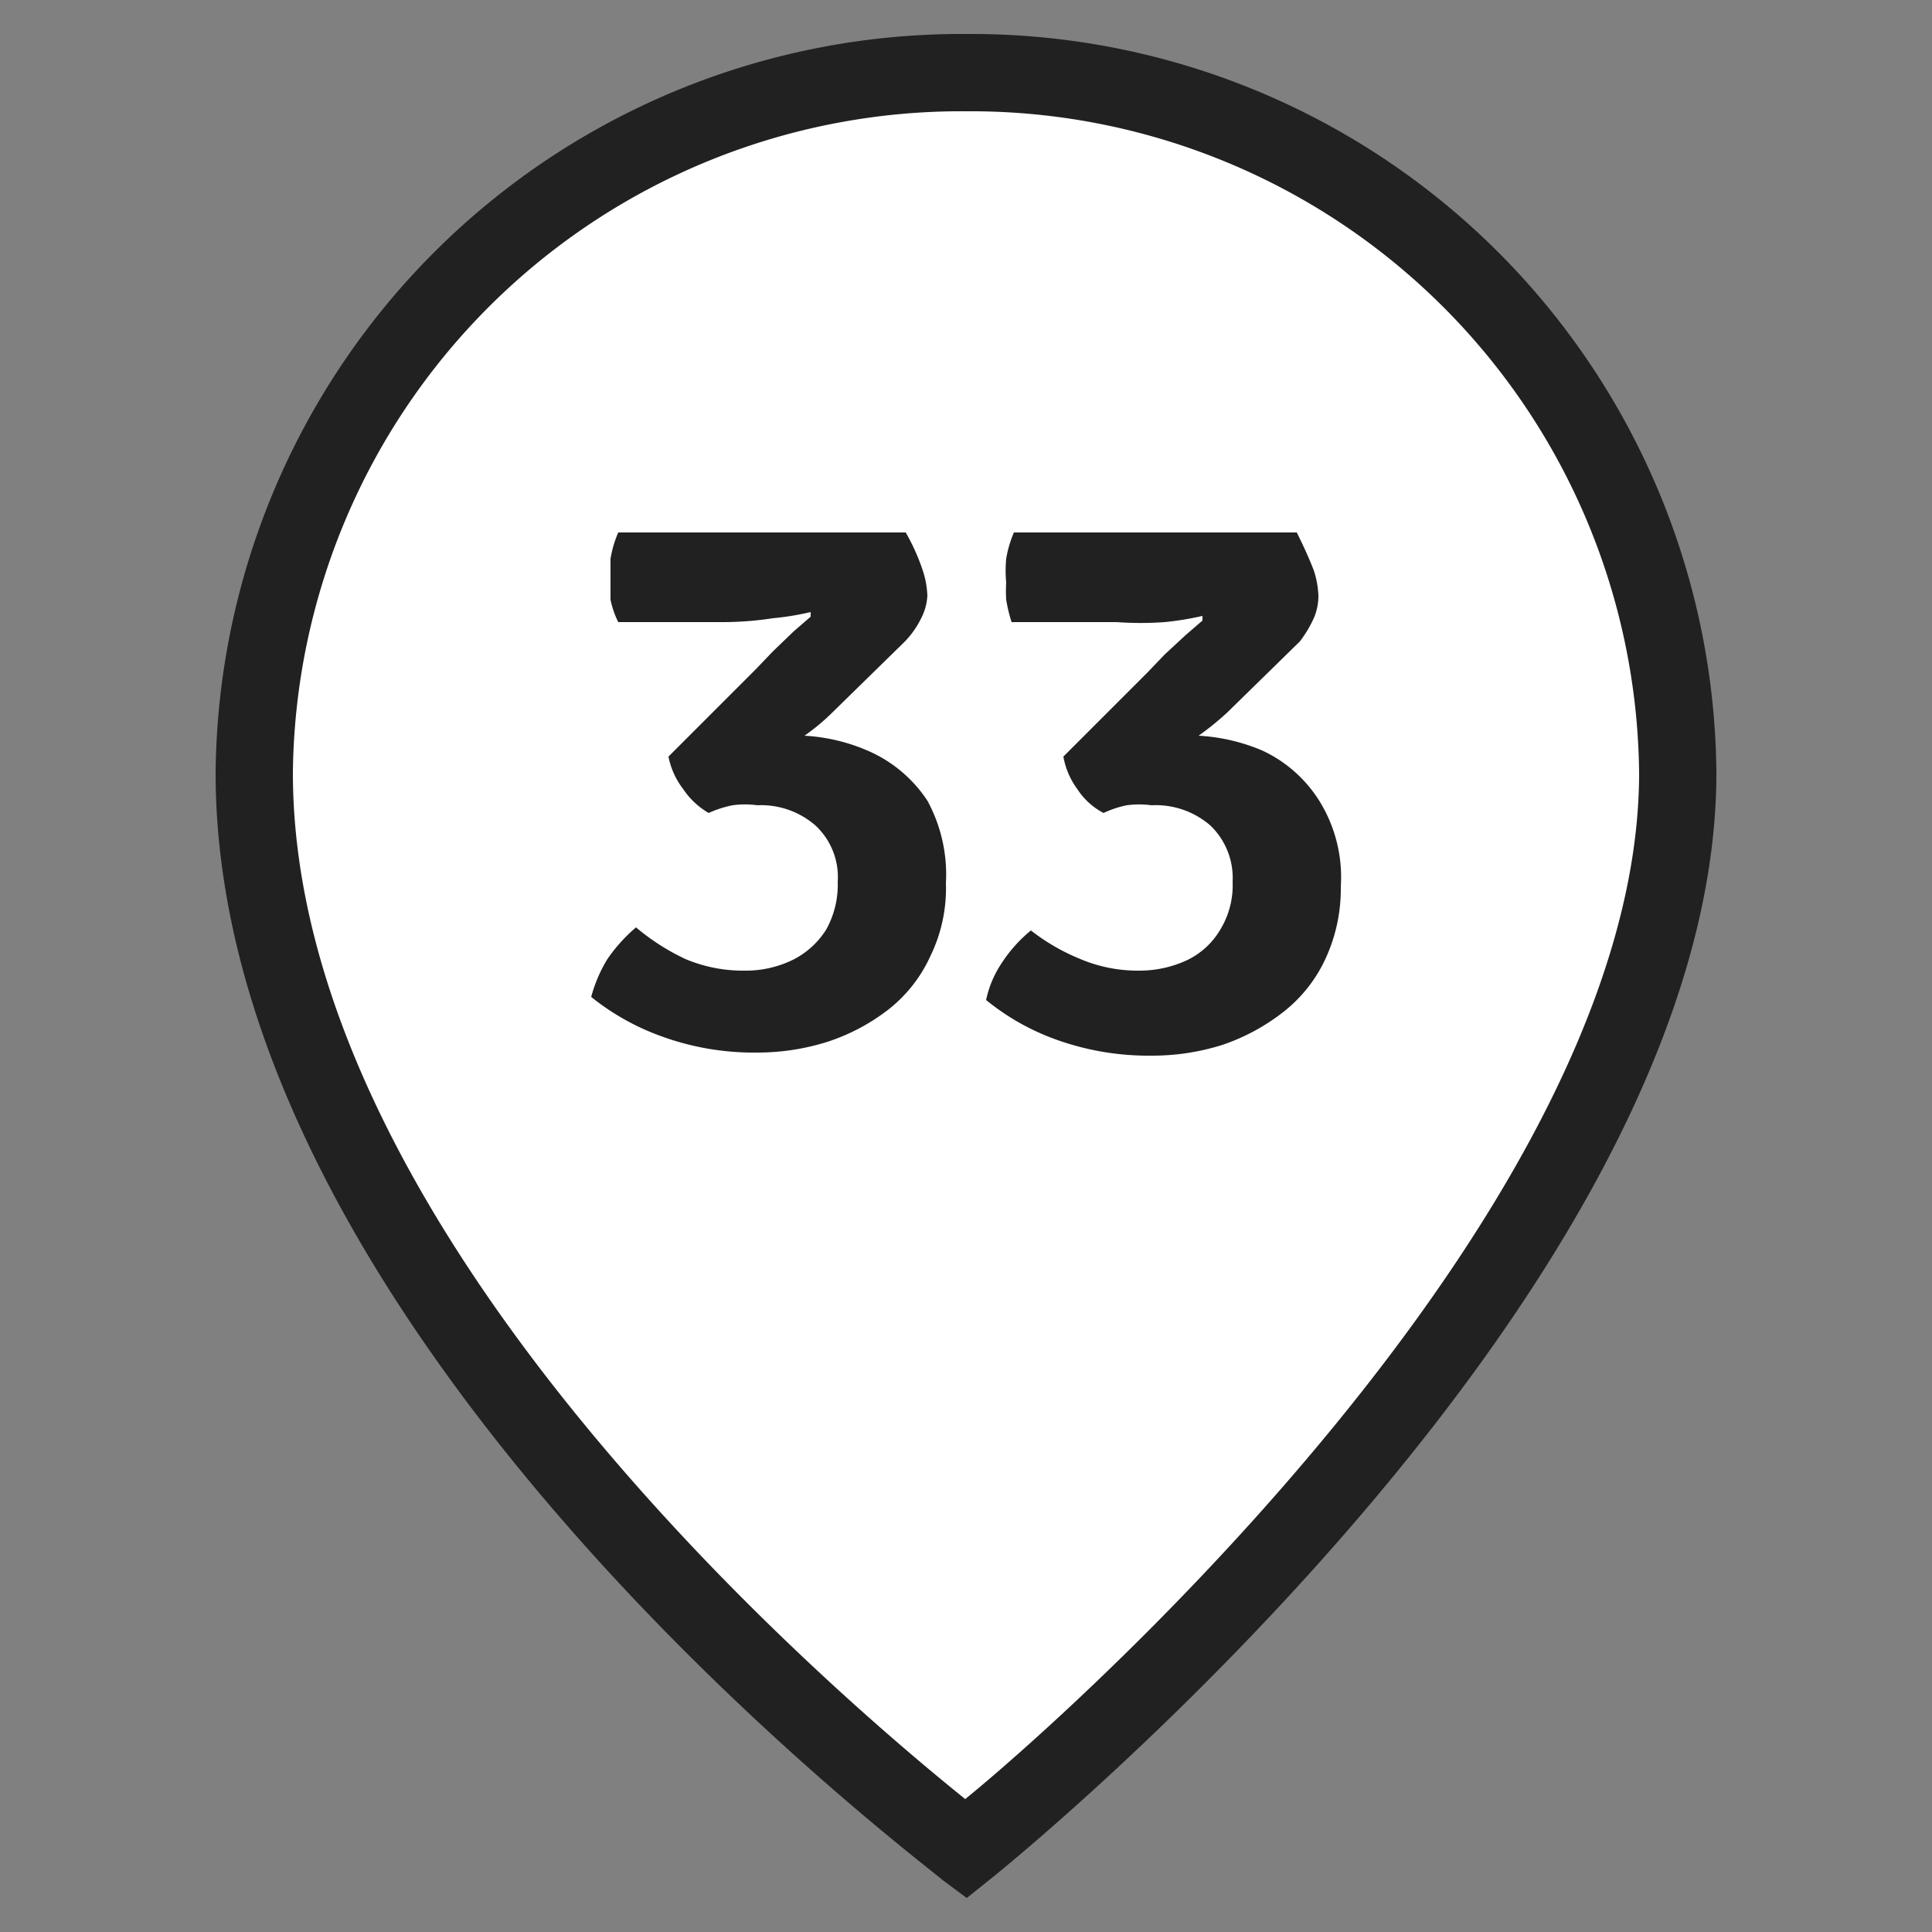
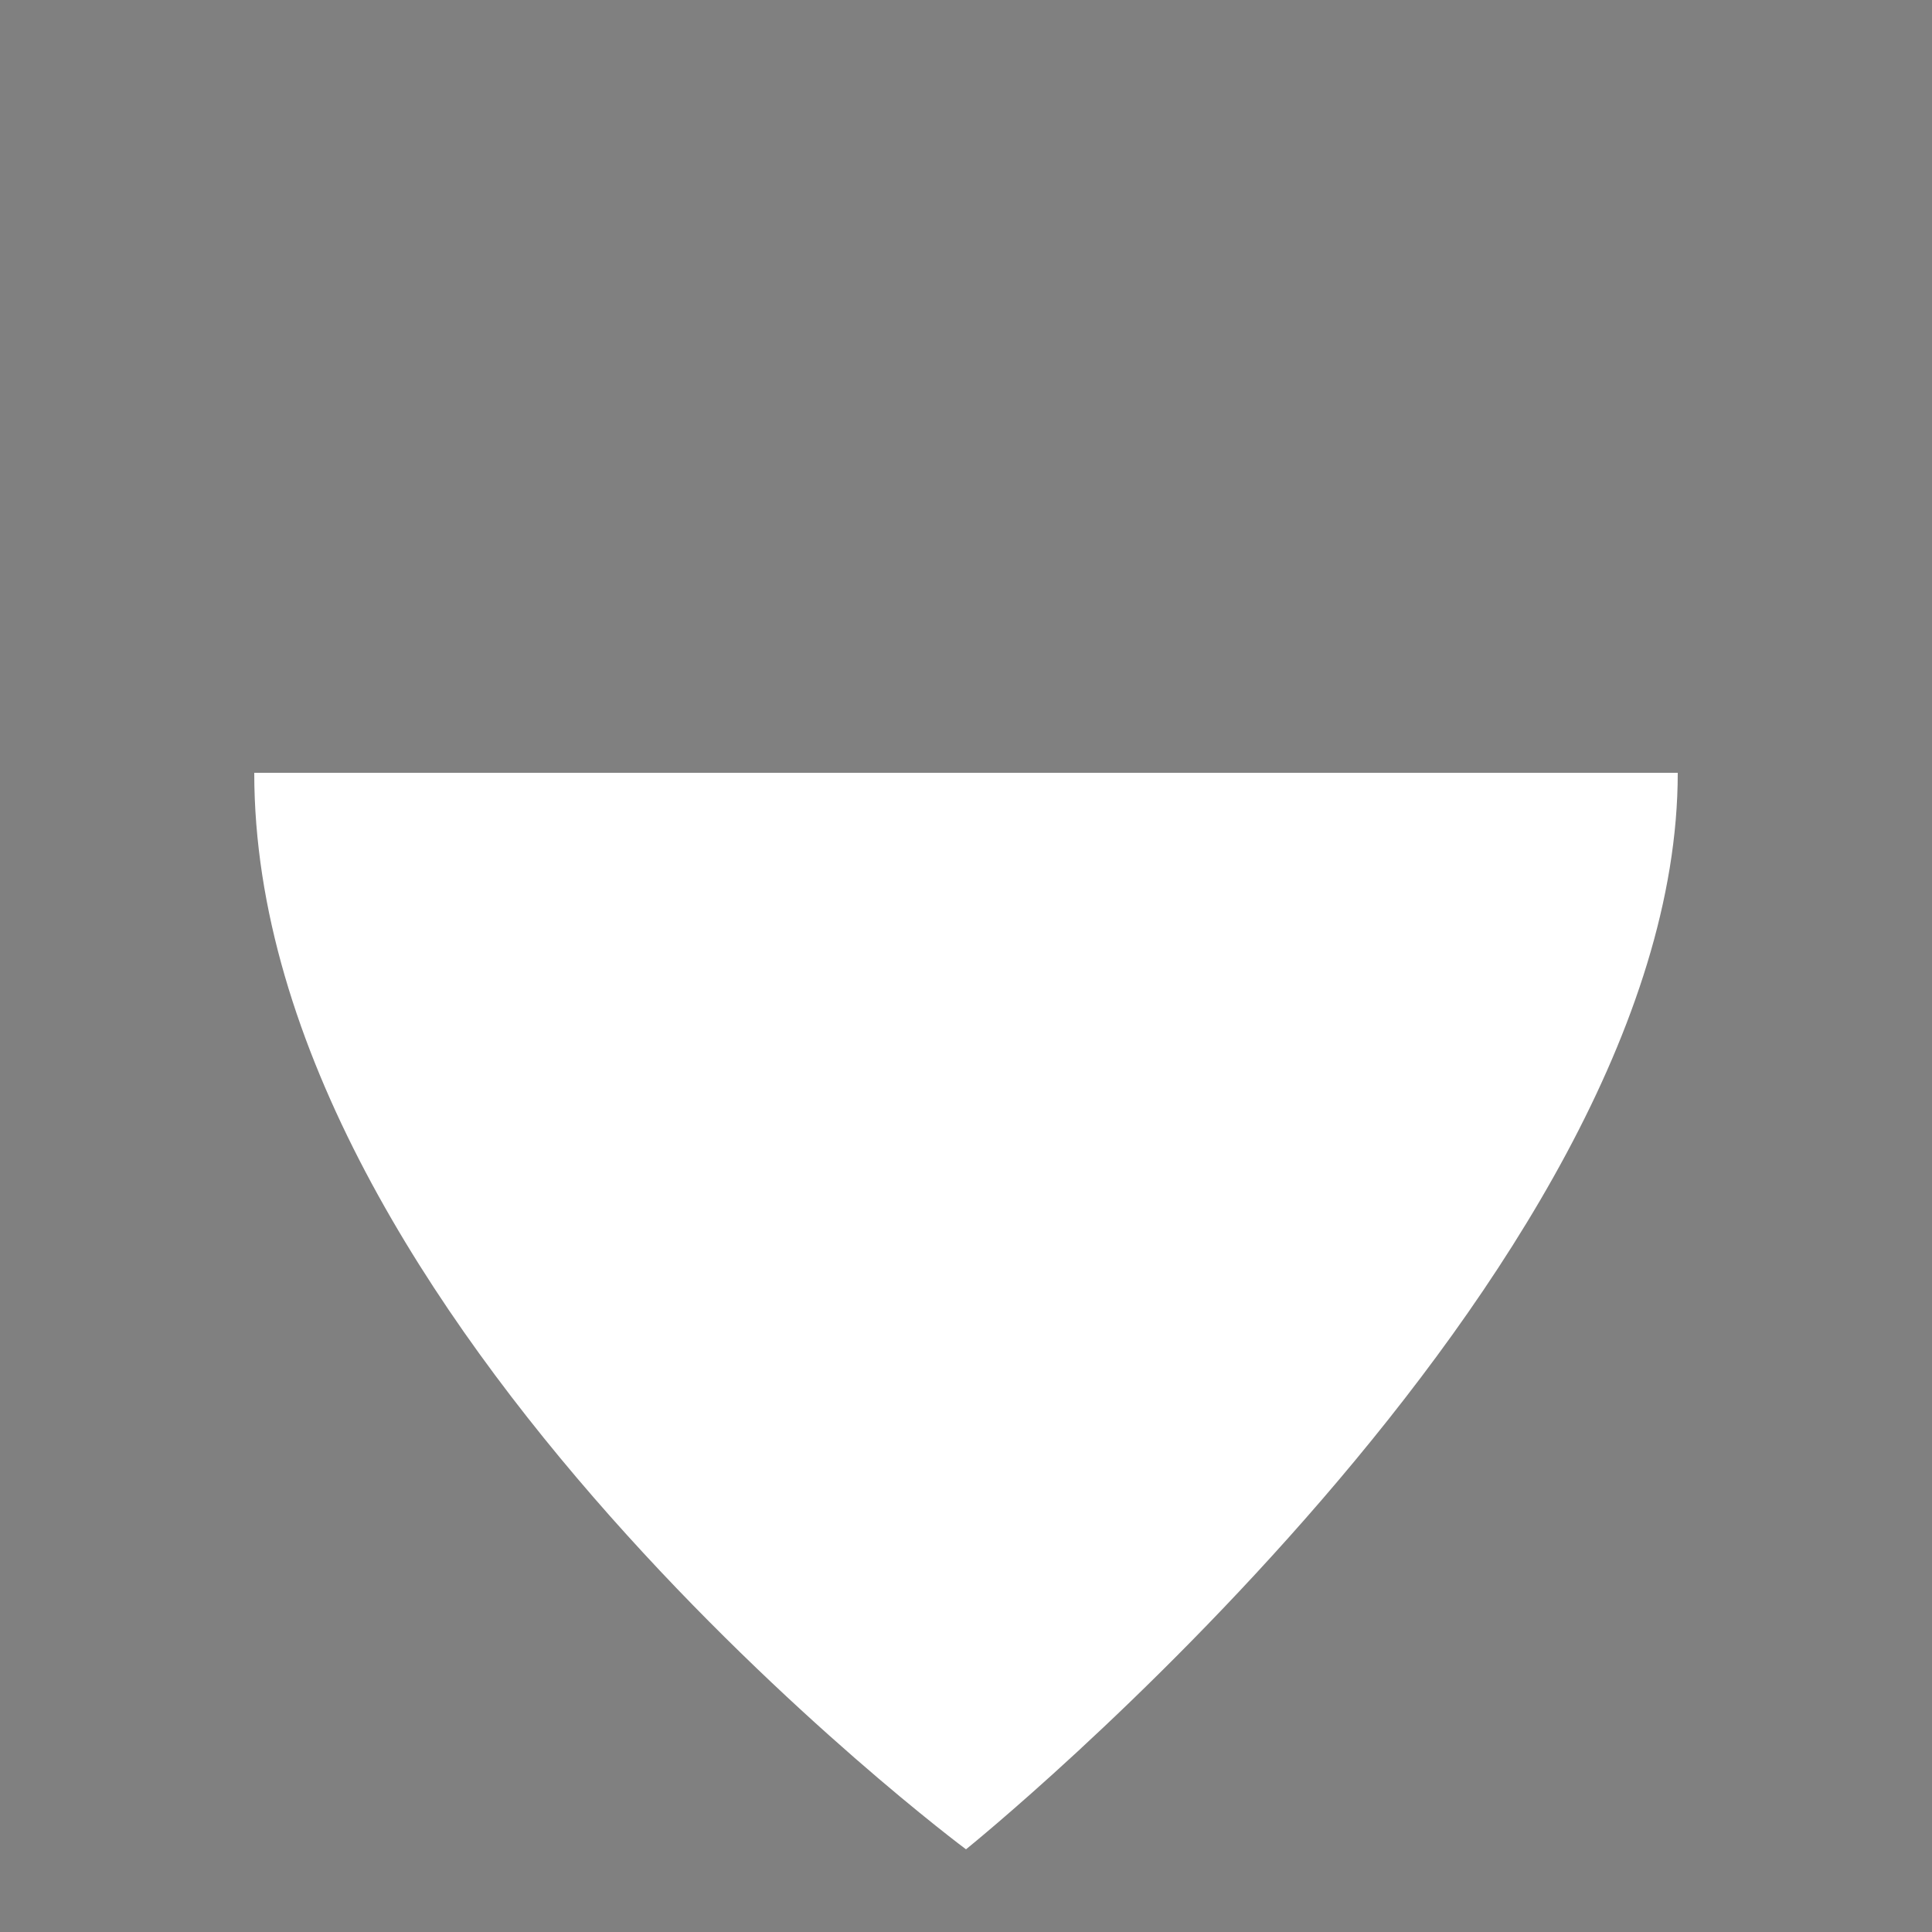
<svg xmlns="http://www.w3.org/2000/svg" id="Слой_1" data-name="Слой 1" viewBox="0 0 25 25">
  <rect x="0" y="0" width="25" height="25" fill="#808080" stroke="none" />
  <defs>
    <style>.cls-1{fill:#fff;}.cls-2{fill:#212121;}</style>
  </defs>
-   <path class="cls-1" d="M21.71,10c0,6.51-9.21,13.93-9.21,13.93S3.29,17.08,3.29,10A9.14,9.14,0,0,1,12.5.94,9.14,9.14,0,0,1,21.71,10" />
-   <path class="cls-2" d="M12.51,24.56l-.31-.23C11.82,24,2.79,17.24,2.79,10A9.65,9.65,0,0,1,12.5.44,9.64,9.64,0,0,1,22.21,10c0,6.68-9,14-9.4,14.32Zm0-23.12A8.65,8.65,0,0,0,3.79,10c0,6,7.11,12,8.7,13.28C14.06,22,21.21,15.54,21.21,10A8.65,8.65,0,0,0,12.5,1.44Z" />
-   <path class="cls-2" d="M11.22,9.71a2.4,2.4,0,0,0-.81-.19,2.73,2.73,0,0,0,.36-.3l.94-.92a1.18,1.18,0,0,0,.21-.3A.72.72,0,0,0,12,7.71a1.16,1.16,0,0,0-.06-.33,2.69,2.69,0,0,0-.22-.49H8a1.46,1.46,0,0,0-.1.34c0,.11,0,.22,0,.31s0,.13,0,.22A1.21,1.21,0,0,0,8,8.05H9.34A4.26,4.26,0,0,0,10,8a3.57,3.57,0,0,0,.49-.08l0,.06-.22.19L10,8.43l-.22.23L8.65,9.79a1,1,0,0,0,.19.42,1,1,0,0,0,.33.31,1.41,1.41,0,0,1,.31-.1,1.17,1.17,0,0,1,.32,0,1.07,1.07,0,0,1,.75.26.91.91,0,0,1,.29.73,1.19,1.19,0,0,1-.15.62,1.08,1.08,0,0,1-.43.39,1.39,1.39,0,0,1-.63.14,1.91,1.91,0,0,1-.76-.15A2.89,2.89,0,0,1,8.23,12a2.11,2.11,0,0,0-.37.41,1.86,1.86,0,0,0-.21.49,3.14,3.14,0,0,0,.91.51,3.49,3.49,0,0,0,1.25.21,3,3,0,0,0,.9-.14,2.6,2.6,0,0,0,.79-.42,1.85,1.85,0,0,0,.54-.69,2,2,0,0,0,.2-.94A2,2,0,0,0,12,10.36,1.76,1.76,0,0,0,11.22,9.71Z" />
-   <path class="cls-2" d="M17.07,10.36a1.73,1.73,0,0,0-.74-.65,2.46,2.46,0,0,0-.82-.19,3.72,3.72,0,0,0,.37-.3l.94-.92A1.51,1.51,0,0,0,17,8a.72.72,0,0,0,.06-.29A1.16,1.16,0,0,0,17,7.38c-.05-.13-.12-.29-.22-.49H13.12a1.46,1.46,0,0,0-.1.34,1.72,1.72,0,0,0,0,.31,1.86,1.86,0,0,0,0,.22,2,2,0,0,0,.07.29h1.36a4.3,4.3,0,0,0,.62,0,3.85,3.85,0,0,0,.49-.08l0,.06-.22.19-.27.25-.22.23L13.76,9.79a1,1,0,0,0,.18.42.9.9,0,0,0,.34.31,1.32,1.32,0,0,1,.3-.1,1.22,1.22,0,0,1,.32,0,1.08,1.08,0,0,1,.76.26.94.94,0,0,1,.29.73,1.1,1.1,0,0,1-.16.62,1,1,0,0,1-.42.39,1.46,1.46,0,0,1-.63.14,1.91,1.91,0,0,1-.76-.15,2.68,2.68,0,0,1-.64-.37,1.83,1.83,0,0,0-.37.41,1.37,1.37,0,0,0-.21.49,3.08,3.08,0,0,0,.9.51,3.54,3.54,0,0,0,1.26.21,3,3,0,0,0,.9-.14,2.66,2.66,0,0,0,.78-.42,1.87,1.87,0,0,0,.55-.69,2.16,2.16,0,0,0,.2-.94A1.87,1.87,0,0,0,17.07,10.36Z" />
+   <path class="cls-1" d="M21.71,10c0,6.51-9.21,13.93-9.21,13.93S3.29,17.08,3.29,10" />
</svg>